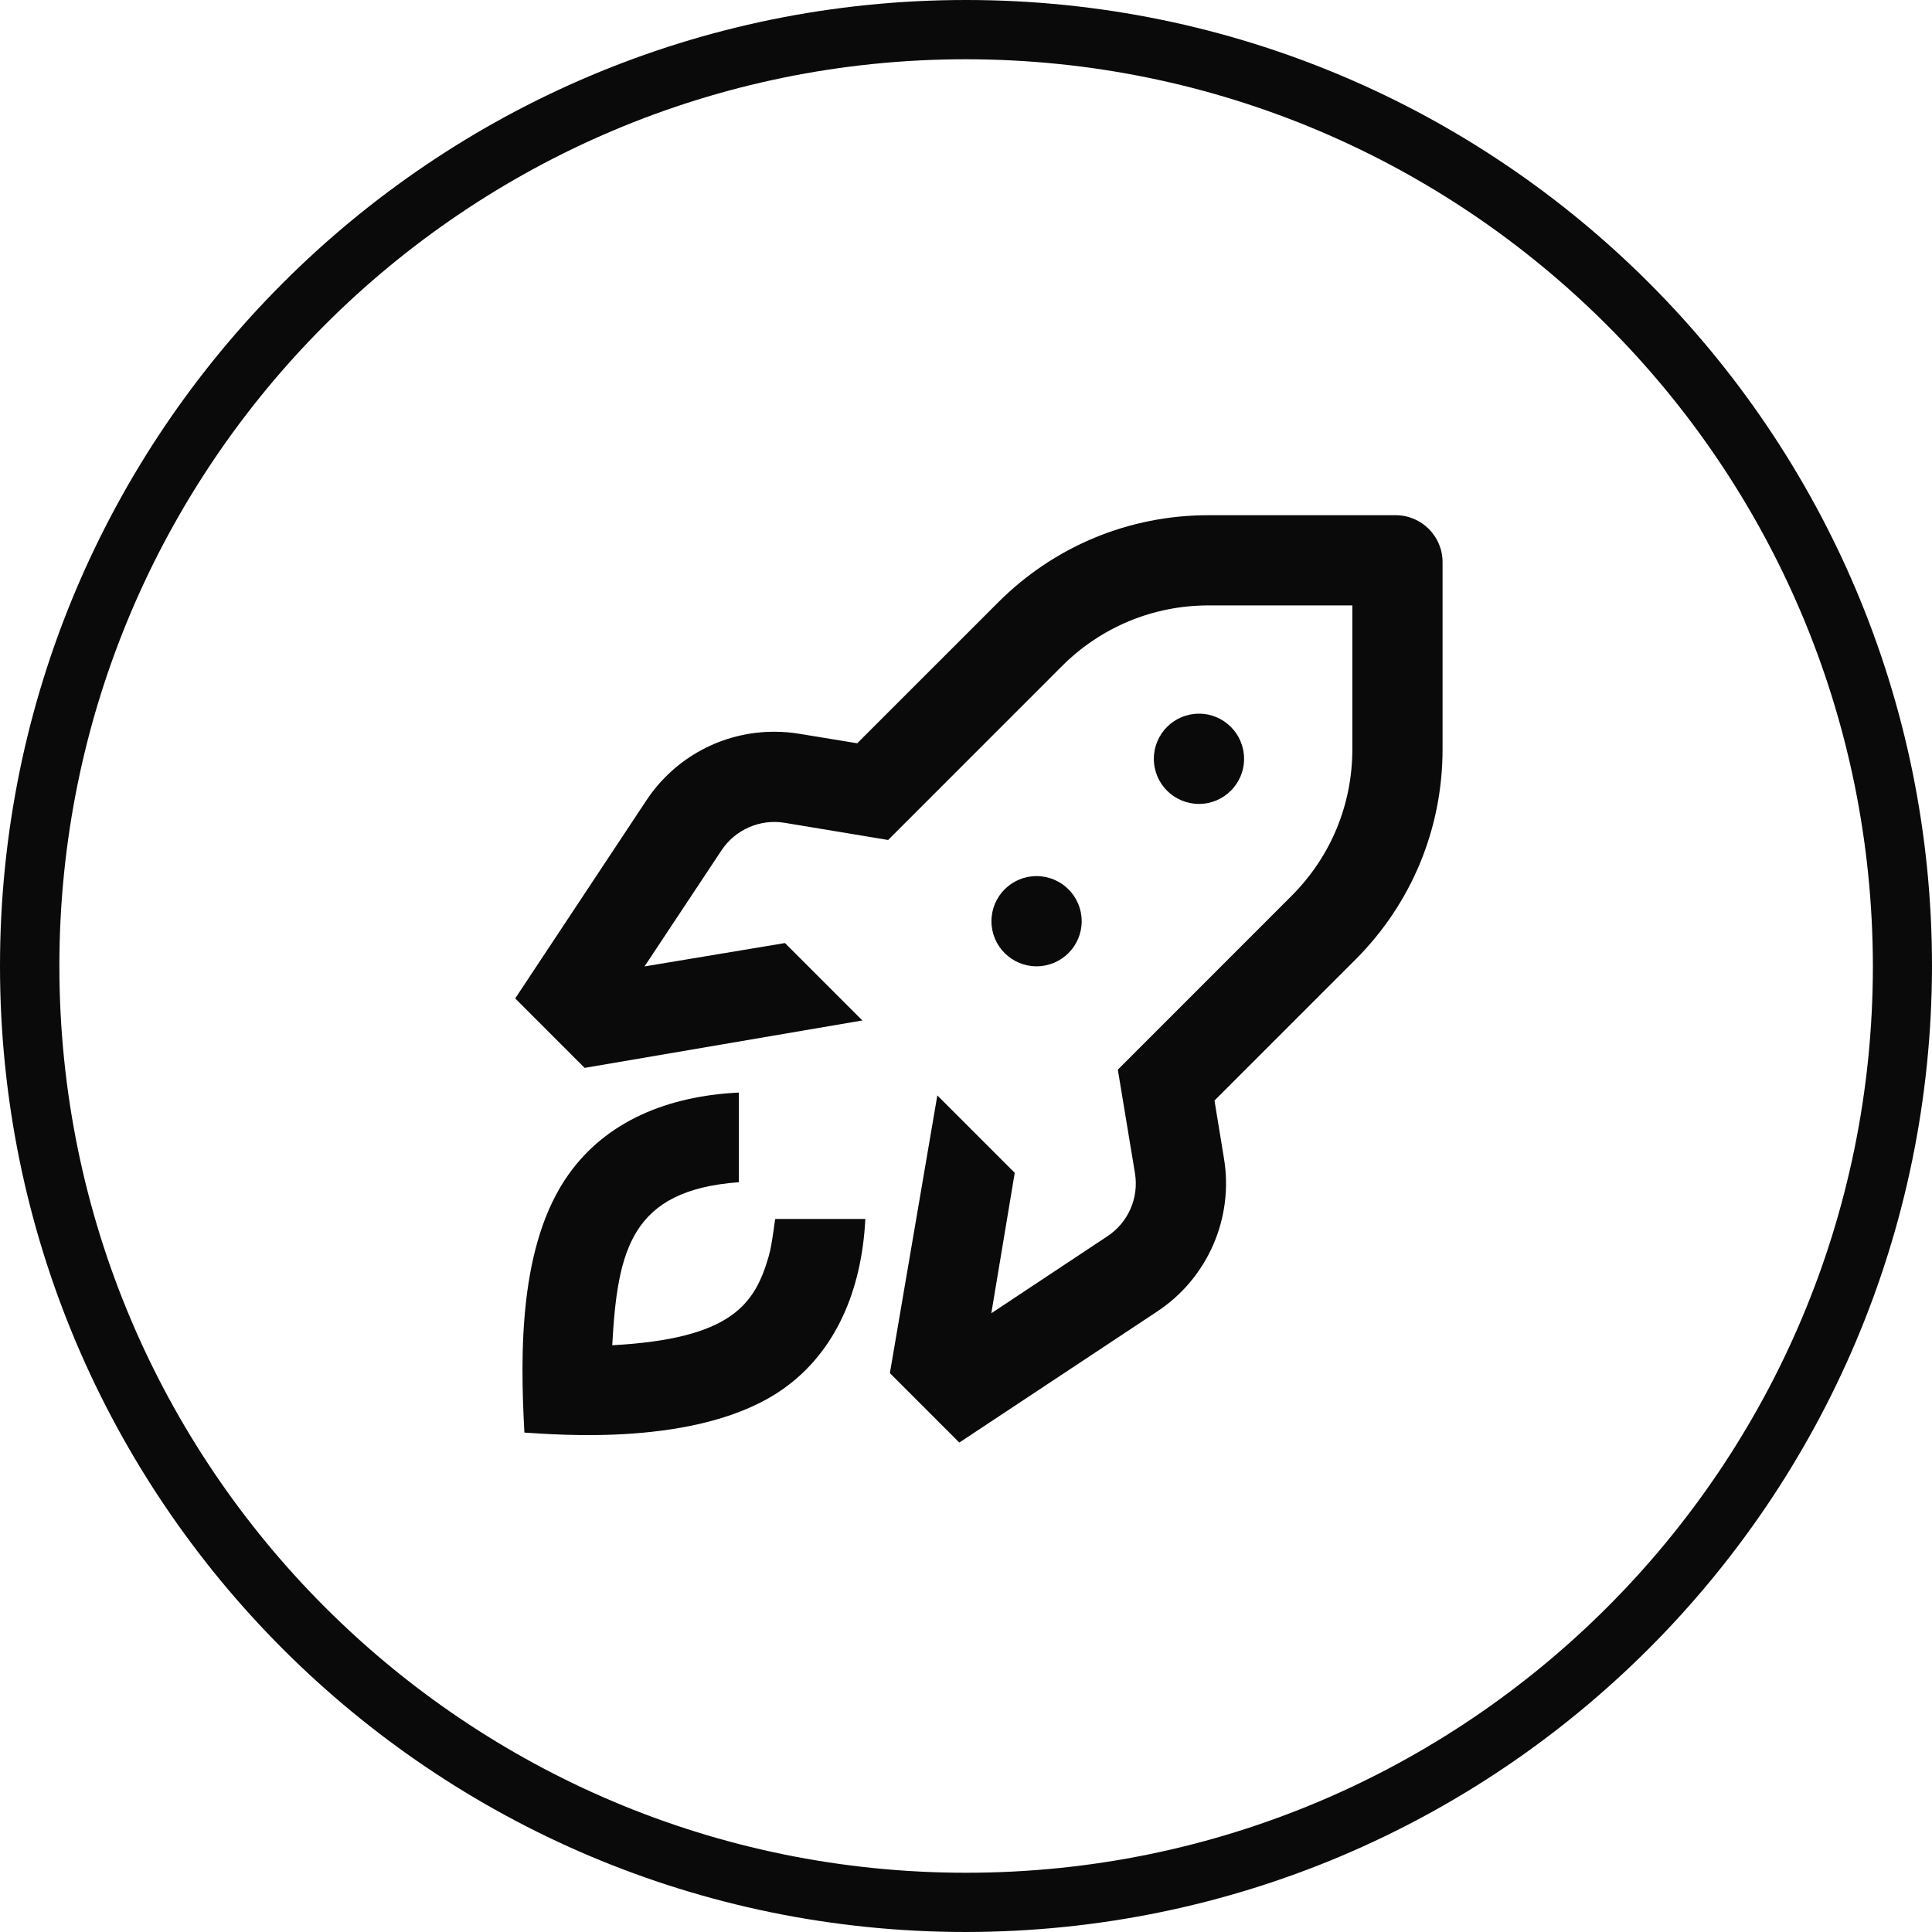
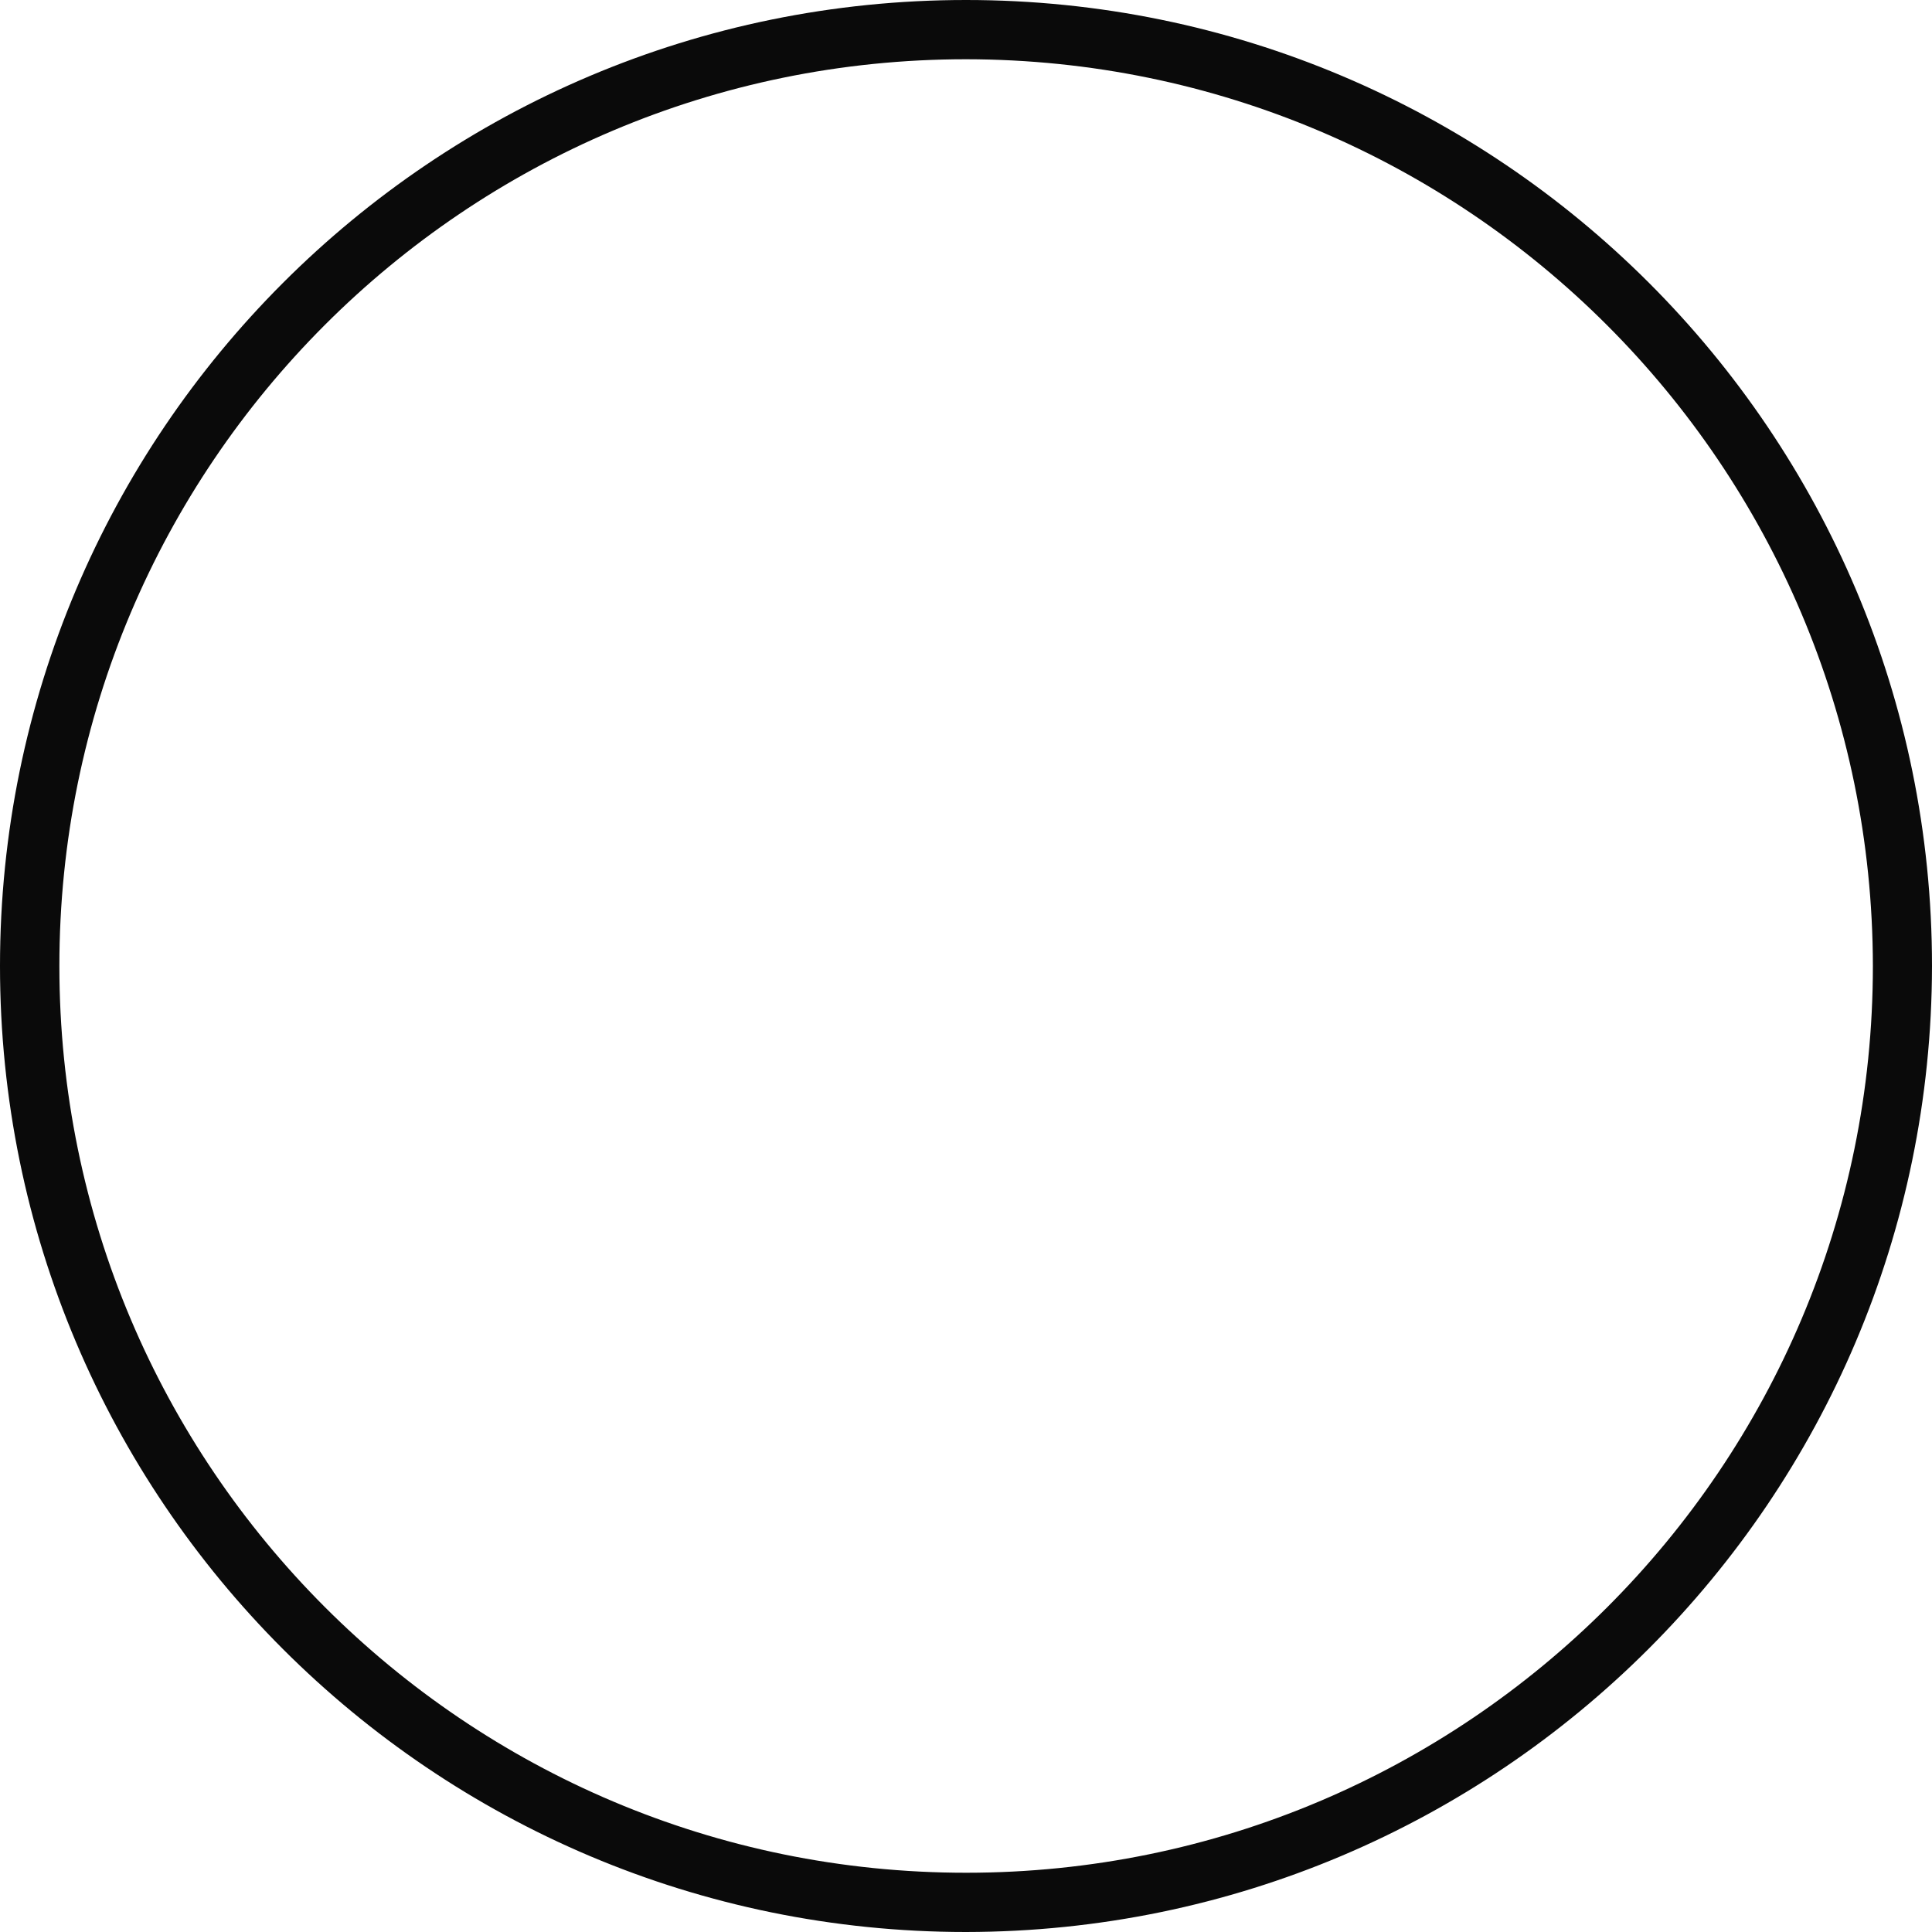
<svg xmlns="http://www.w3.org/2000/svg" width="75px" height="75px" viewBox="0 0 75 75" version="1.1">
  <title>icona-risultati-istantanei</title>
  <g id="👉-FACTORYSPA.IT" stroke="none" stroke-width="1" fill="none" fill-rule="evenodd">
    <g id="landing-factoryspa-V2" transform="translate(-1512, -3298)" fill="#0A0A0A">
      <g id="vantaggi-e-benefici" transform="translate(253, 3298)">
        <g id="icona-risultati-istantanei" transform="translate(1259, 0)">
          <path d="M37.5,75 C16.789,75 0,58.211 0,37.5 C0,16.789 16.789,0 37.5,0 C58.211,0 75,16.789 75,37.5 C74.975,58.2 58.2,74.975 37.5,75 Z M37.5,2.3 C18.06,2.303 2.303,18.064 2.305,37.503 C2.307,56.943 18.067,72.701 37.507,72.7 C56.946,72.699 72.705,56.94 72.705,37.5 C72.683,18.067 56.933,2.319 37.5,2.3 Z" id="Shape" fill-rule="nonzero" />
-           <path d="M41.991,35.761 C41.991,34.794 41.207,34.01 40.239,34.01 C39.272,34.01 38.488,34.794 38.488,35.761 C38.488,36.729 39.272,37.512 40.239,37.512 C41.207,37.512 41.991,36.729 41.991,35.761 M48.295,29.457 C48.295,28.489 47.511,27.705 46.544,27.705 C45.576,27.705 44.792,28.489 44.792,29.457 C44.792,30.424 45.576,31.208 46.544,31.208 C47.511,31.208 48.295,30.424 48.295,29.457 M54.179,20 L46.918,20 C43.831,20 40.929,21.203 38.746,23.386 L33.278,28.854 L31.044,28.488 C30.718,28.433 30.386,28.406 30.055,28.406 C28.052,28.406 26.196,29.403 25.09,31.075 L20,38.759 L22.695,41.455 L33.477,39.614 L30.472,36.609 L25.02,37.517 L28.011,33.007 C28.542,32.205 29.511,31.781 30.463,31.942 L34.477,32.608 L41.222,25.862 C42.744,24.34 44.767,23.502 46.918,23.502 L52.498,23.502 L52.498,29.082 C52.498,31.233 51.66,33.257 50.138,34.778 L43.394,41.524 L44.058,45.538 C44.219,46.493 43.801,47.455 42.993,47.989 L38.483,50.98 L39.392,45.529 L36.387,42.524 L34.545,53.304 L37.24,56 L44.925,50.91 C46.887,49.612 47.902,47.275 47.512,44.956 L47.146,42.723 L52.615,37.255 C54.797,35.072 56,32.169 56,29.082 L56,21.821 C56,20.817 55.183,20 54.179,20 M29.844,48.76 C29.302,50.65 28.382,51.969 23.767,52.223 C23.971,48.503 24.508,46.202 28.682,45.893 L28.682,42.413 C25.898,42.549 23.532,43.535 22.072,45.591 C20.146,48.298 20.188,52.514 20.357,55.613 C21.498,55.674 27.158,56.212 30.406,53.915 C32.435,52.481 33.454,50.098 33.592,47.319 L30.102,47.319 C30.073,47.319 29.993,48.243 29.844,48.76" id="Fill-128" />
        </g>
      </g>
    </g>
  </g>
</svg>